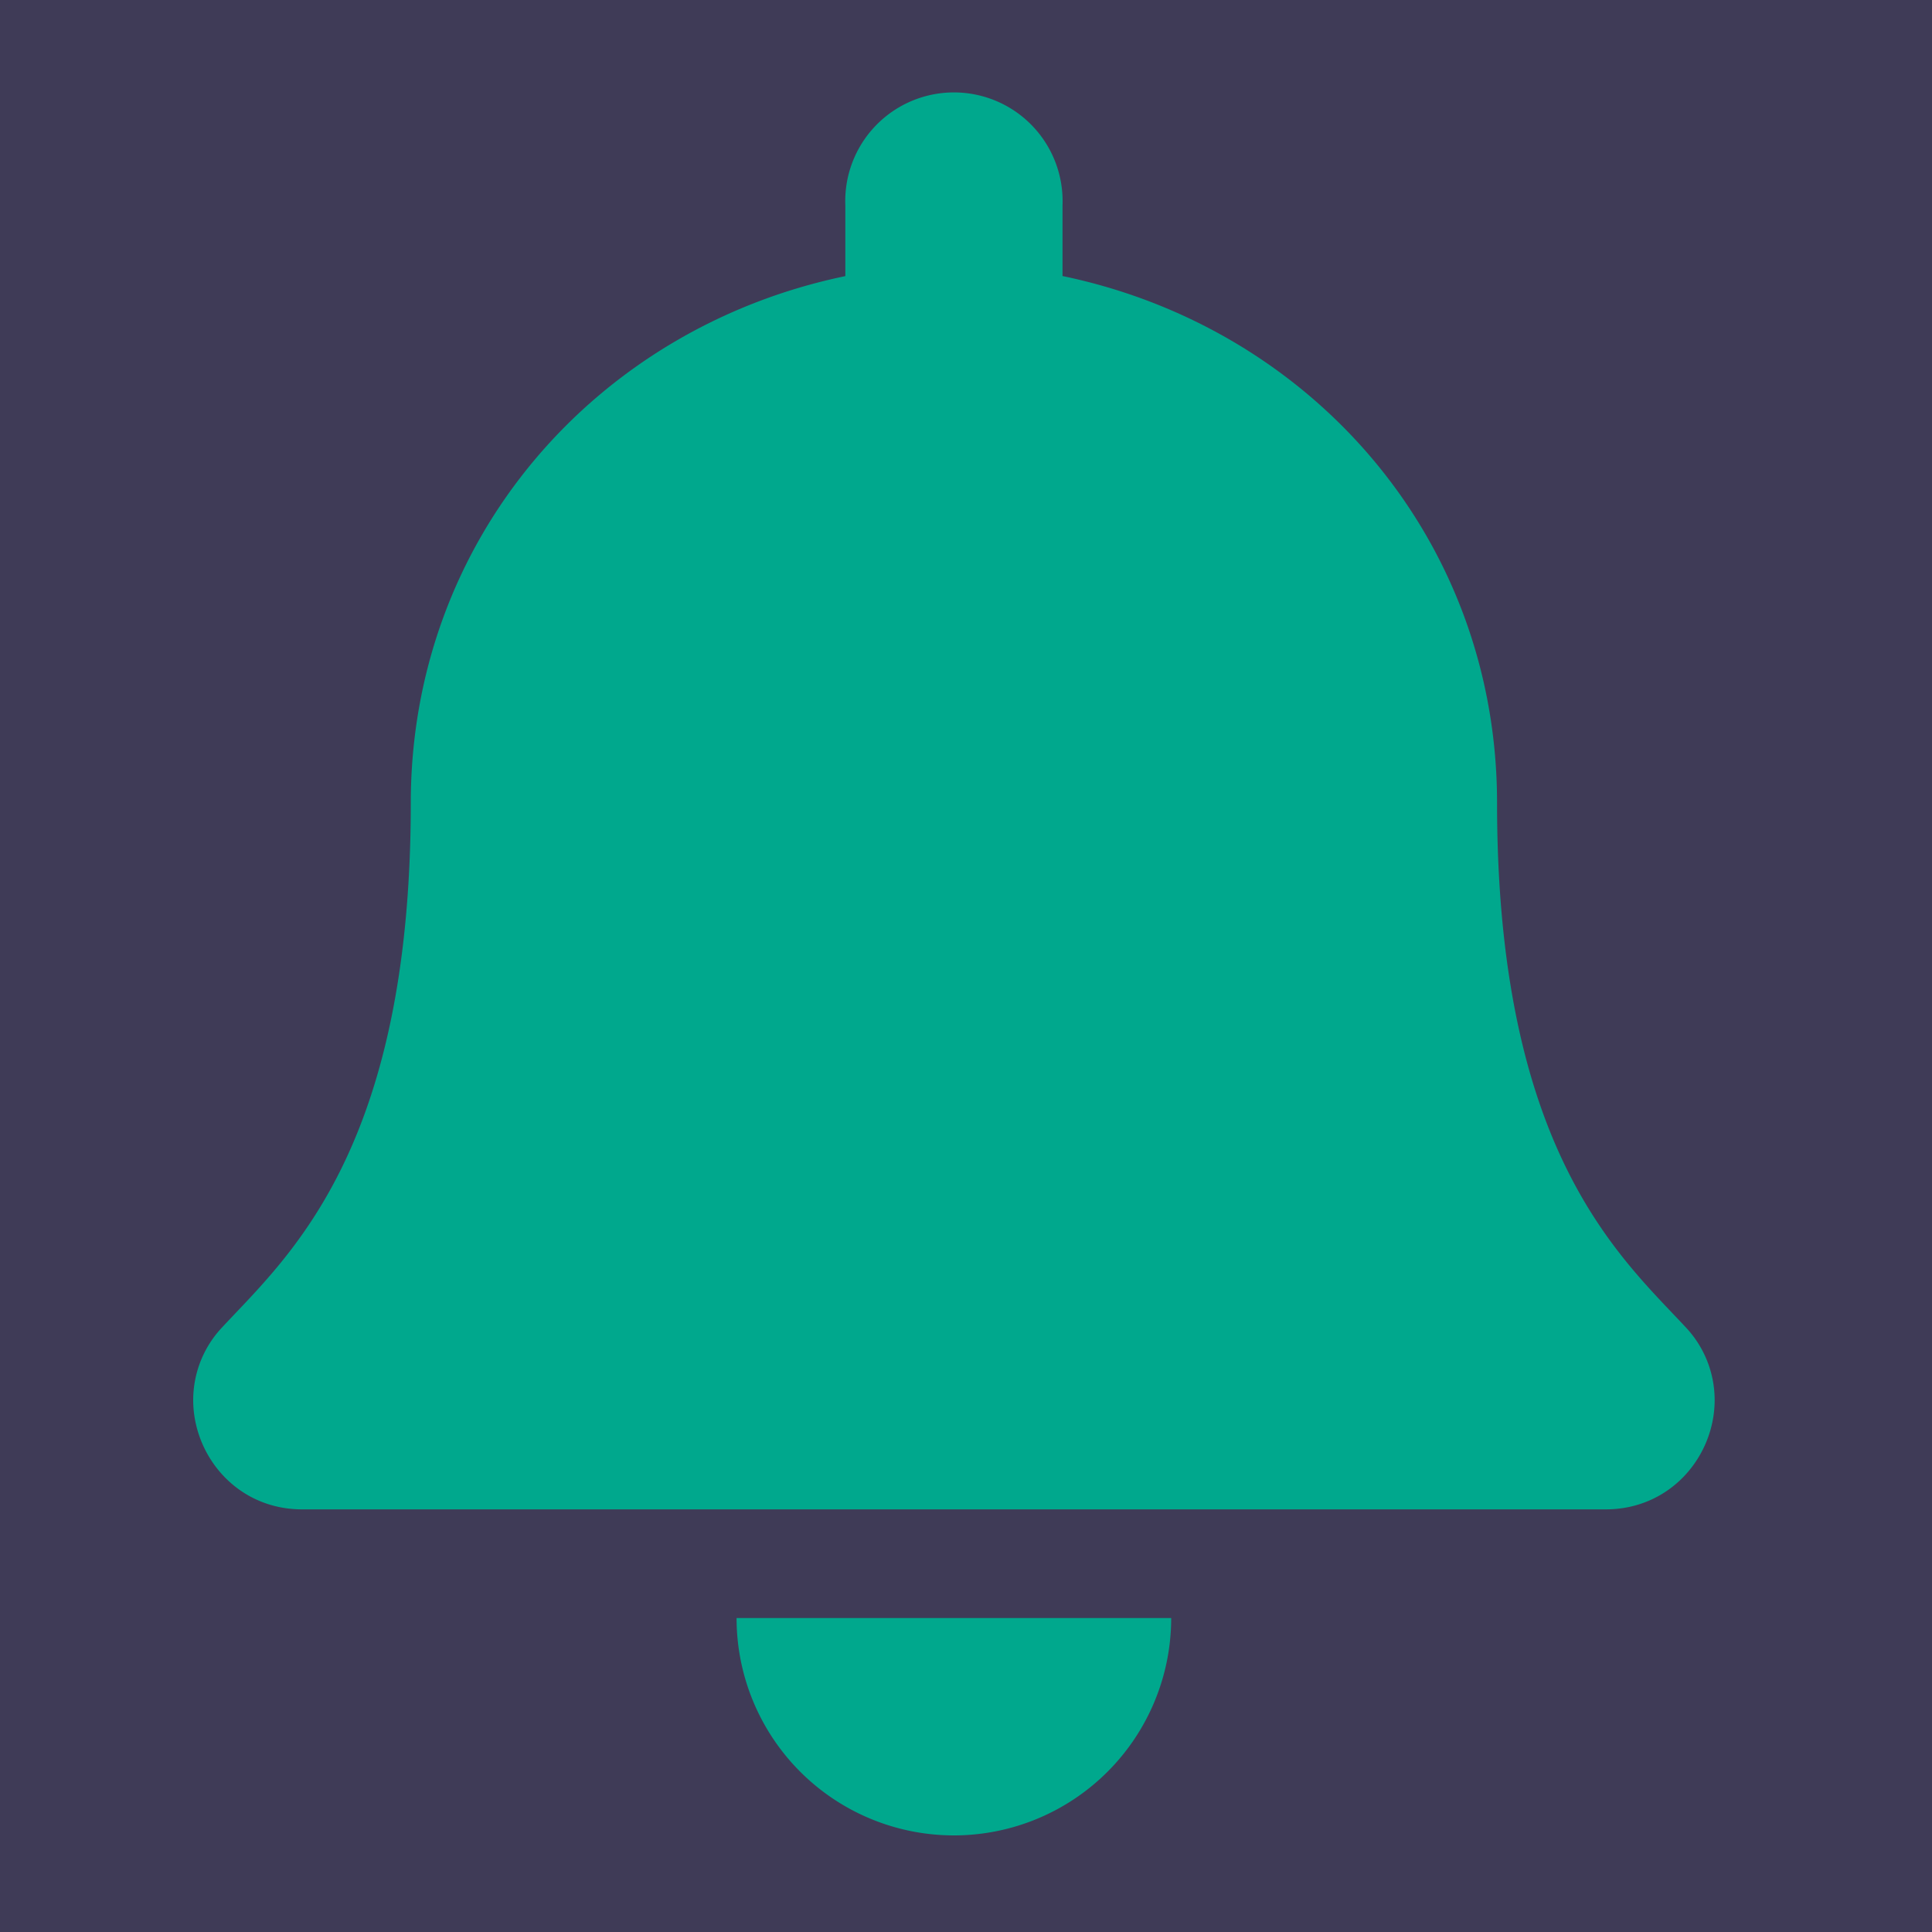
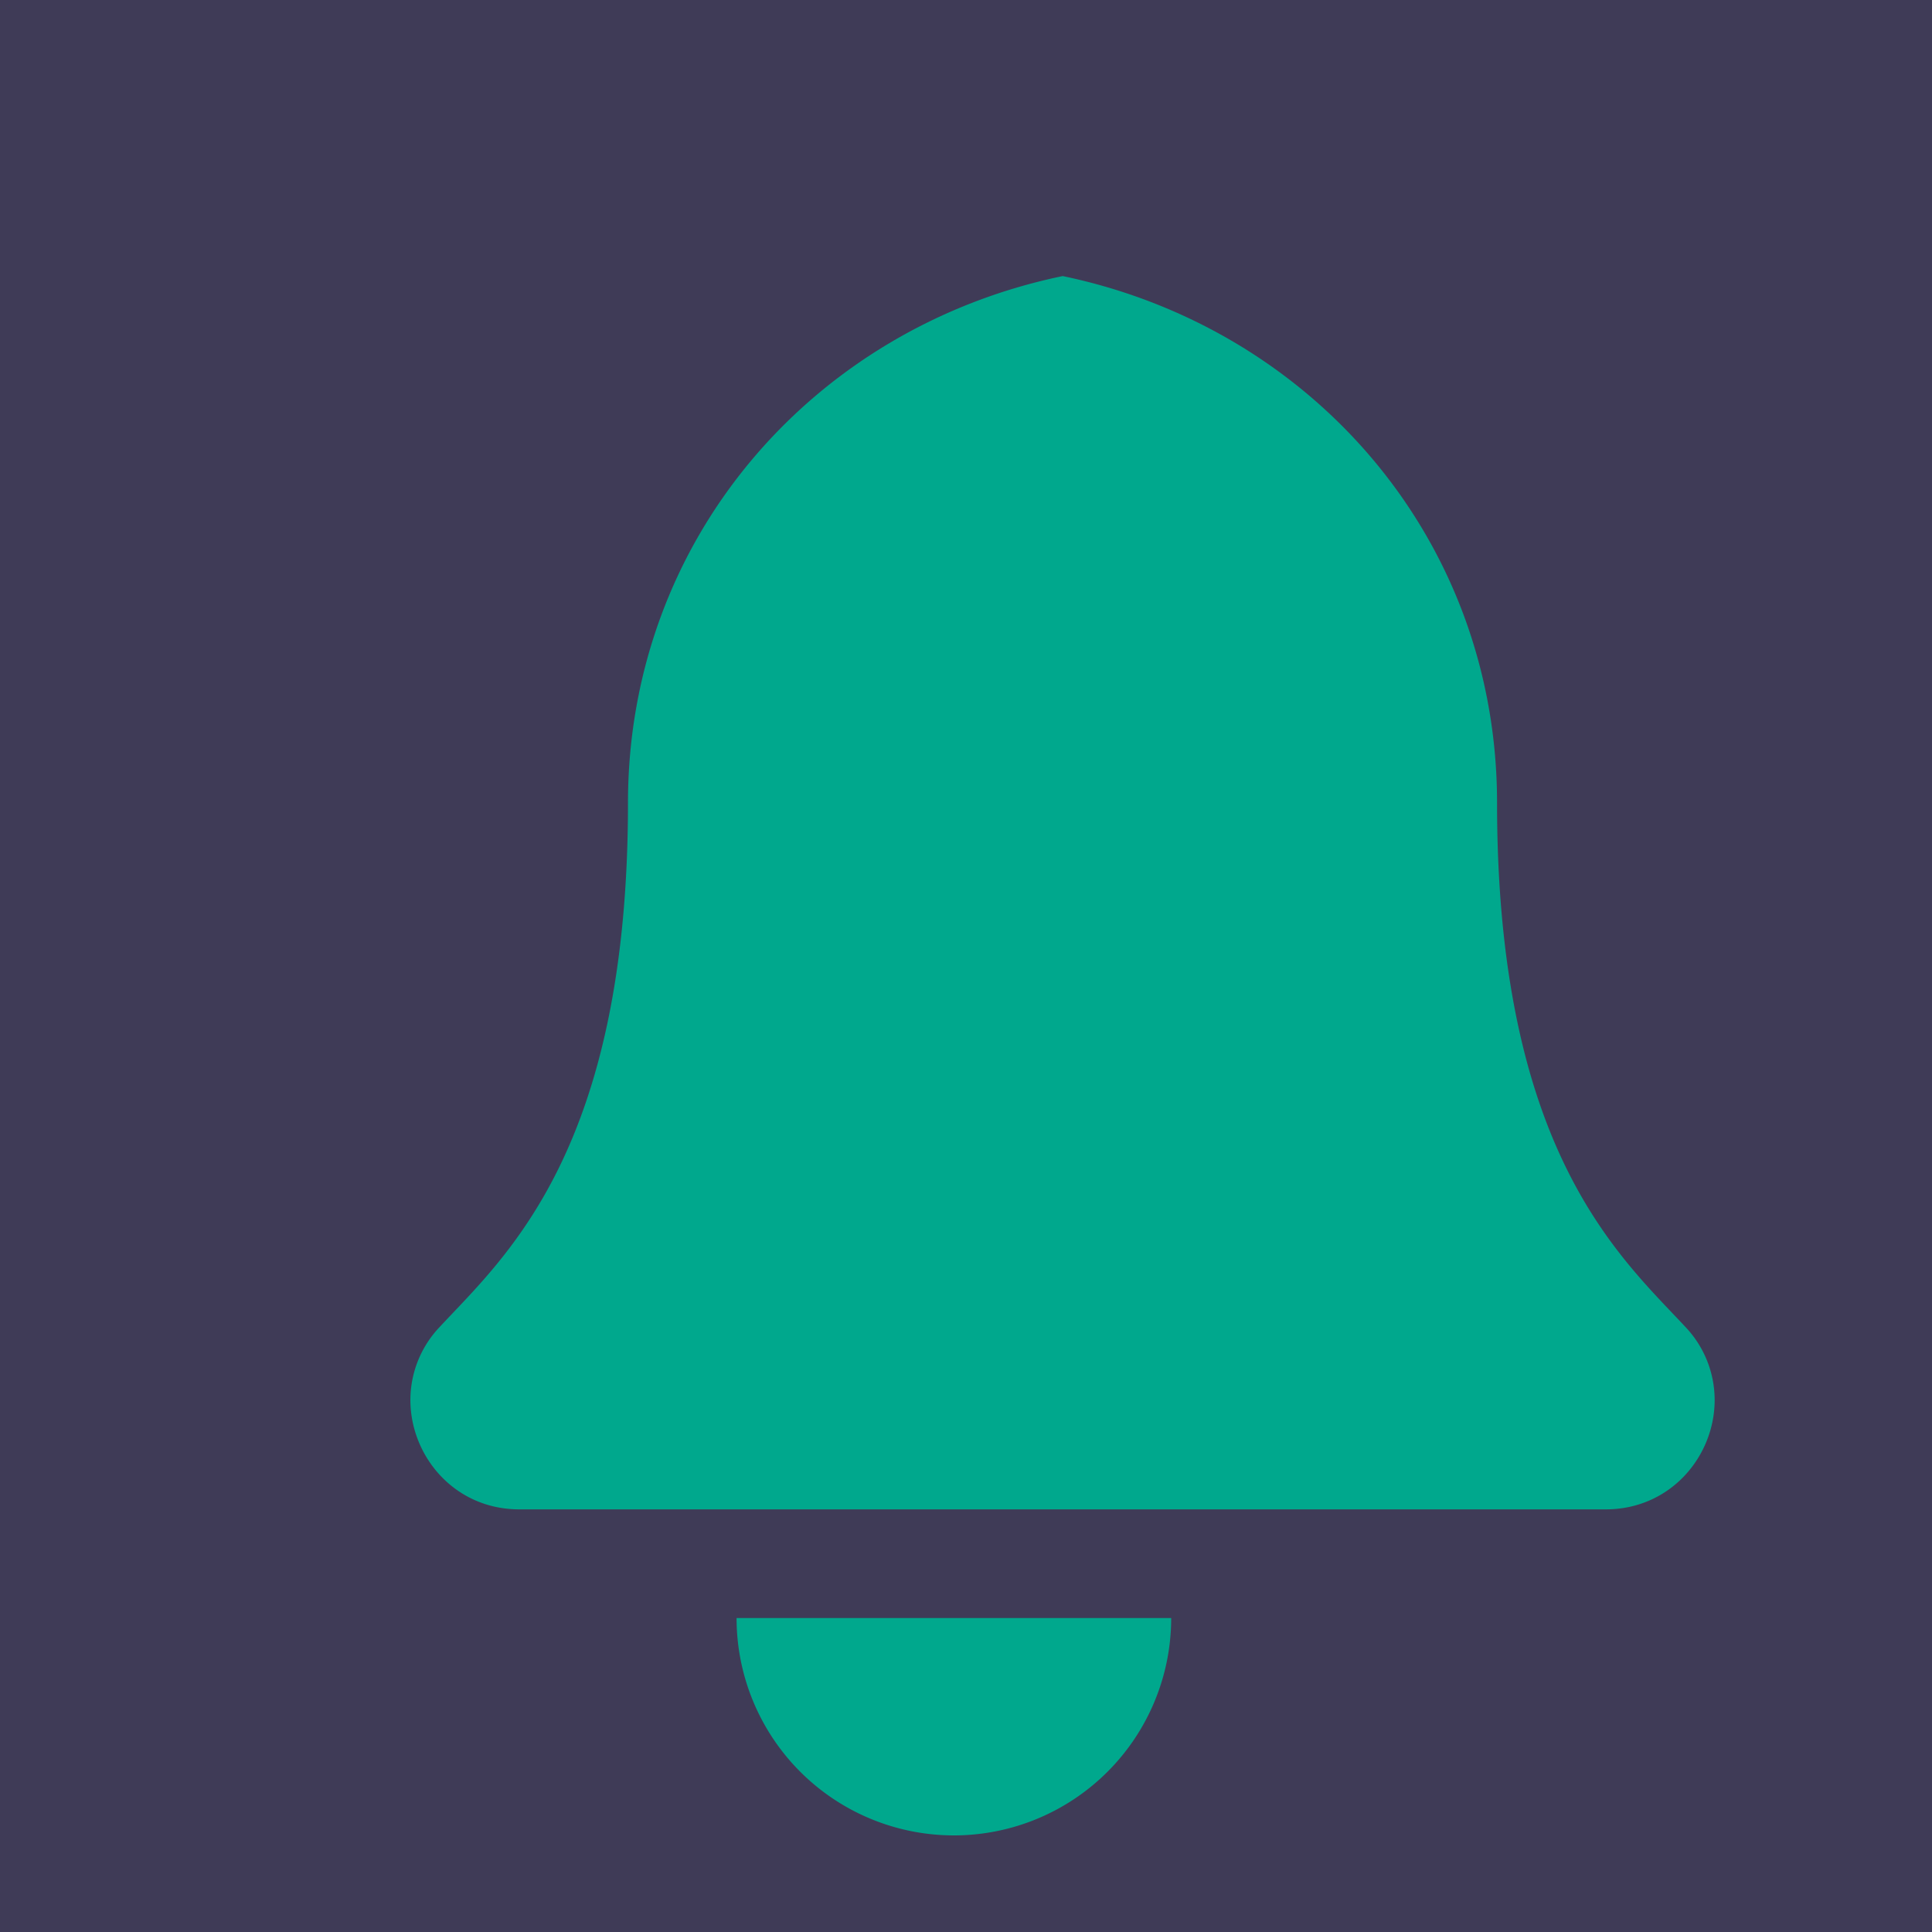
<svg xmlns="http://www.w3.org/2000/svg" width="24" height="24" viewBox="0 0 24 24">
  <g fill="none" fill-rule="evenodd">
    <path fill="#FFF" d="M-835-5885H605V5803H-835z" />
    <path fill="#F4F4F4" d="M-835-548H605v1900H-835z" />
-     <path fill="#F4F4F4" d="M-835-548H605v2100l-1440-200z" />
-     <path fill="#3F3B57" d="M-835-548H605v740H-835z" />
    <path fill="#3F3B57" d="M-835-548H605v940L-835 192z" />
-     <path d="M19.946 18.75c.806 0 1.35-.658 1.354-1.35a1.318 1.318 0 0 0-.363-.916c-.815-.876-2.34-2.193-2.34-6.509 0-3.278-2.299-5.902-5.398-6.546V2.55a1.35 1.35 0 1 0-2.698 0v.88c-3.1.643-5.398 3.267-5.398 6.545 0 4.316-1.525 5.633-2.34 6.51a1.318 1.318 0 0 0-.363.915c.005.692.548 1.35 1.354 1.35h16.192zM11.85 22.8a2.7 2.7 0 0 0 2.699-2.7H9.15a2.7 2.7 0 0 0 2.699 2.7z" fill="#00A88D" fill-rule="nonzero" />
+     <path d="M19.946 18.75c.806 0 1.35-.658 1.354-1.35a1.318 1.318 0 0 0-.363-.916c-.815-.876-2.34-2.193-2.34-6.509 0-3.278-2.299-5.902-5.398-6.546V2.55v.88c-3.1.643-5.398 3.267-5.398 6.545 0 4.316-1.525 5.633-2.34 6.51a1.318 1.318 0 0 0-.363.915c.005.692.548 1.35 1.354 1.35h16.192zM11.85 22.8a2.7 2.7 0 0 0 2.699-2.7H9.15a2.7 2.7 0 0 0 2.699 2.7z" fill="#00A88D" fill-rule="nonzero" />
  </g>
</svg>